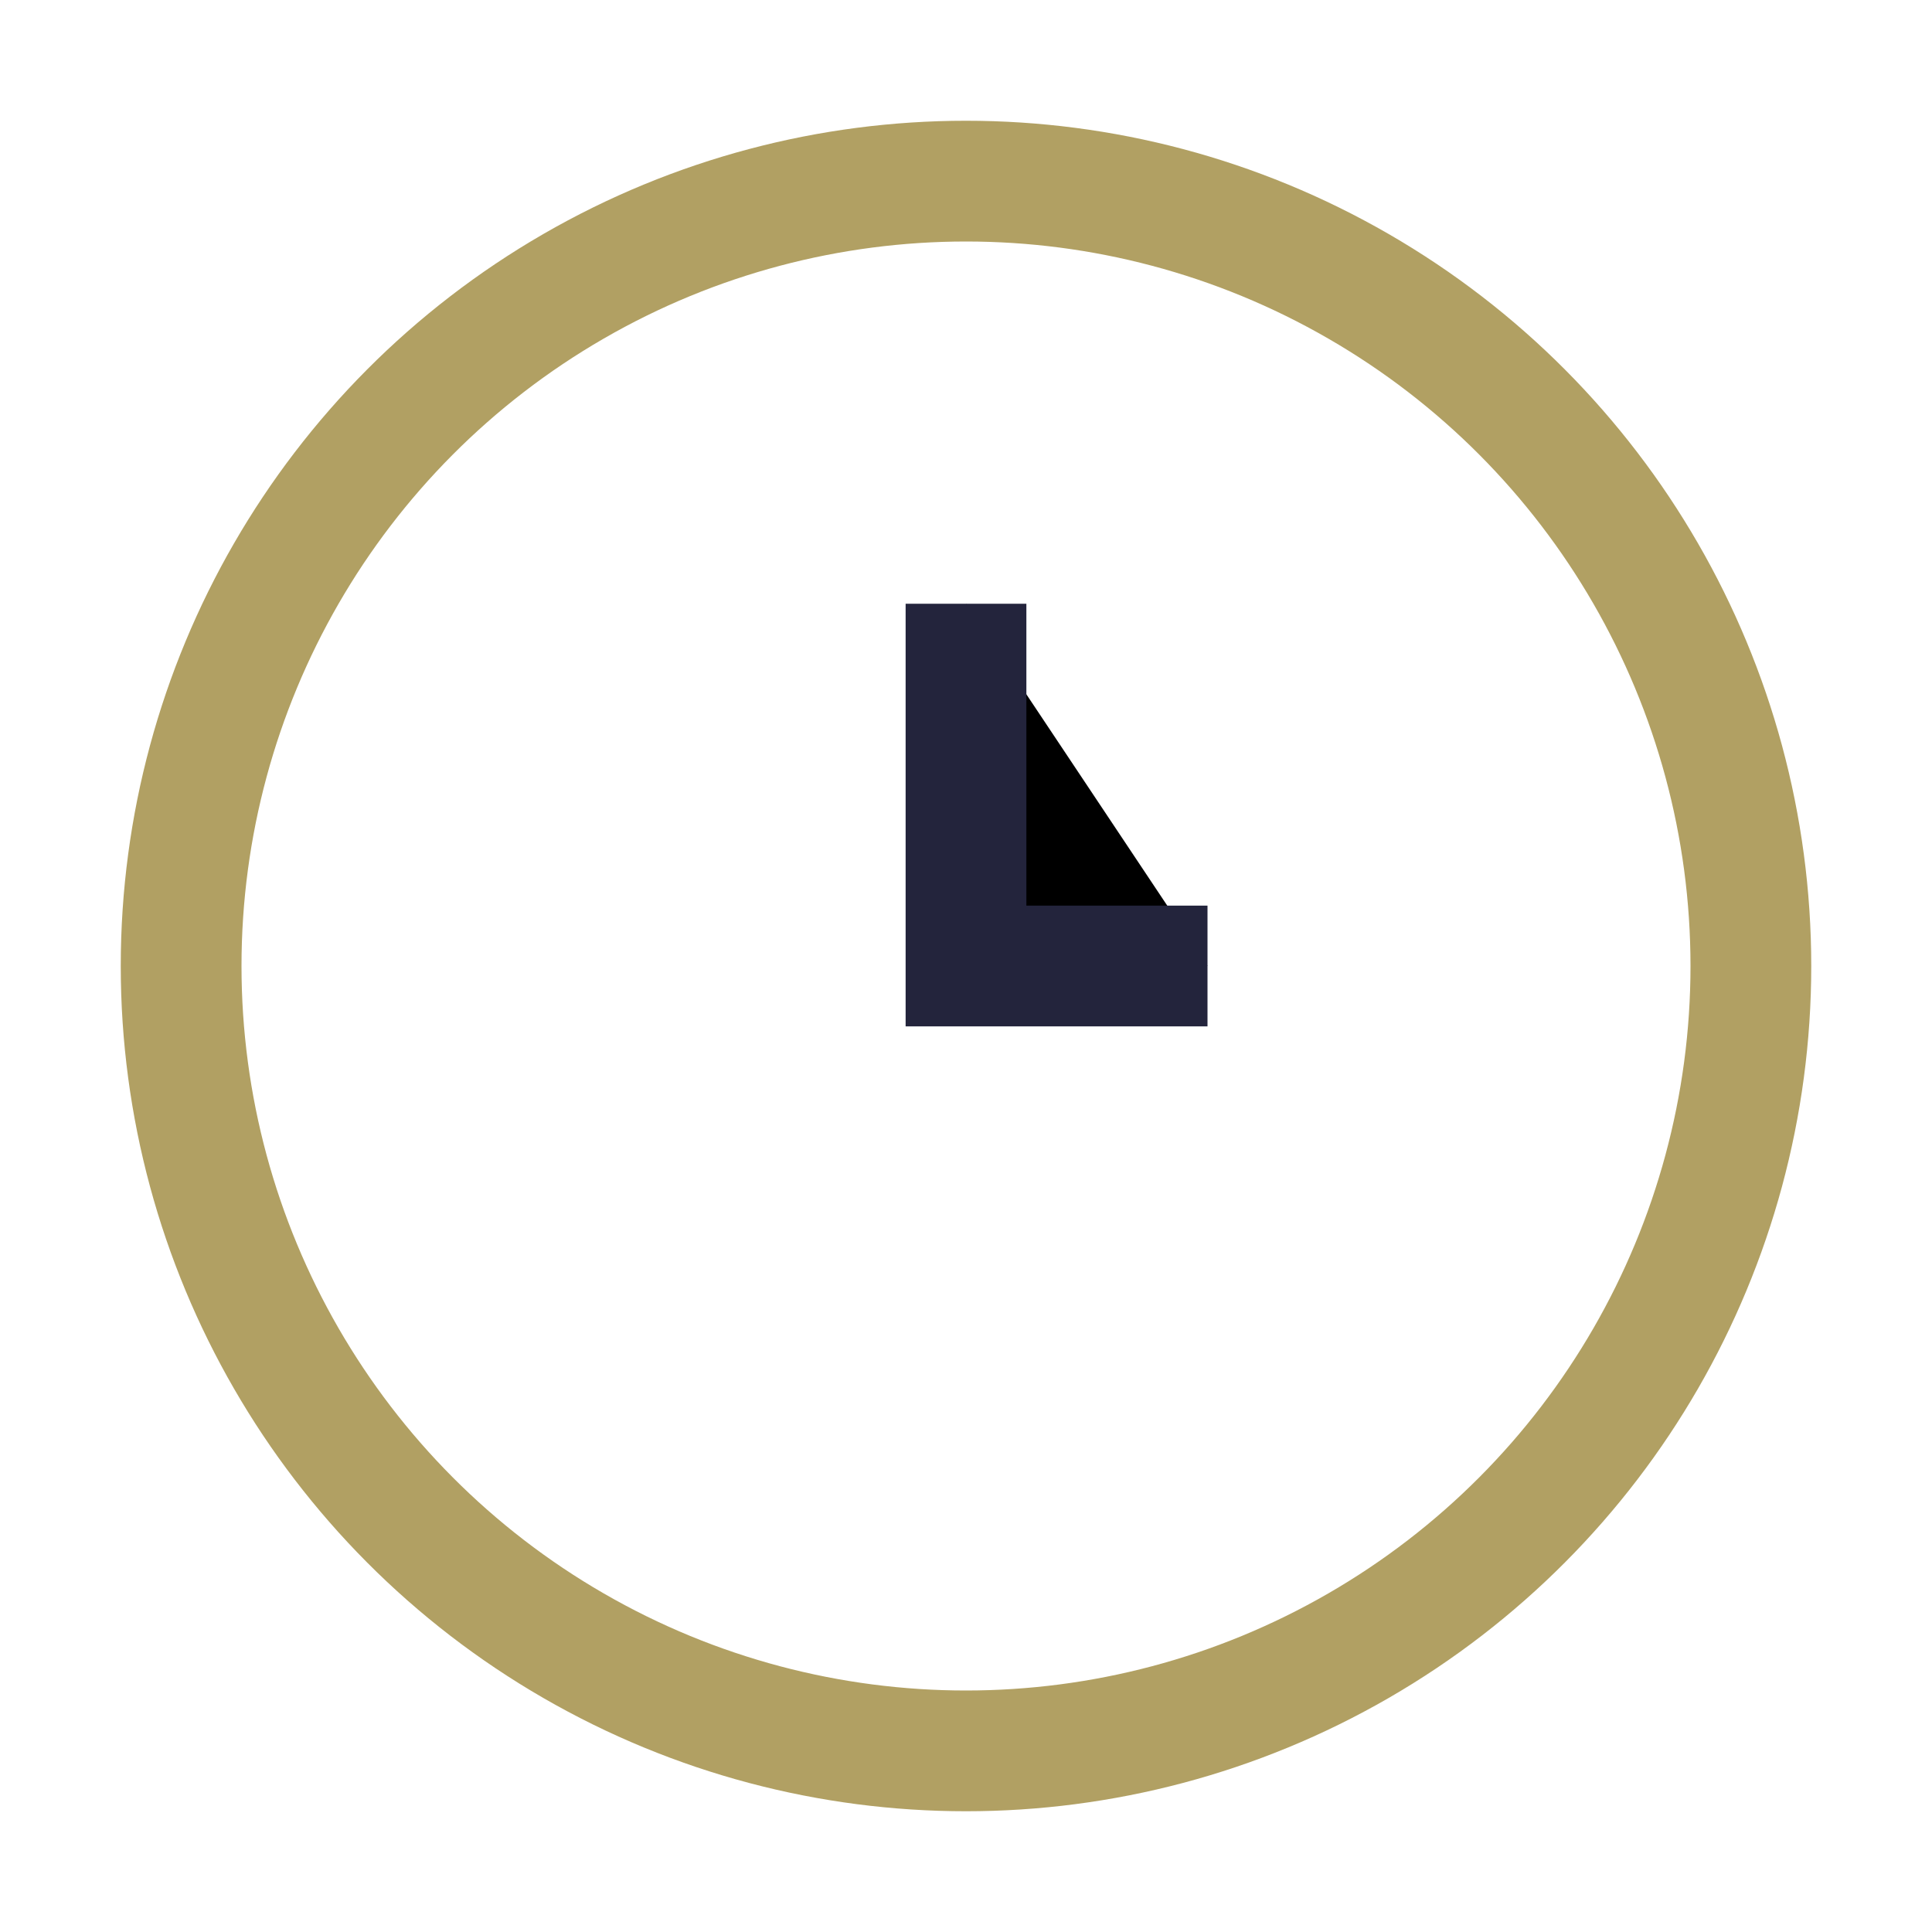
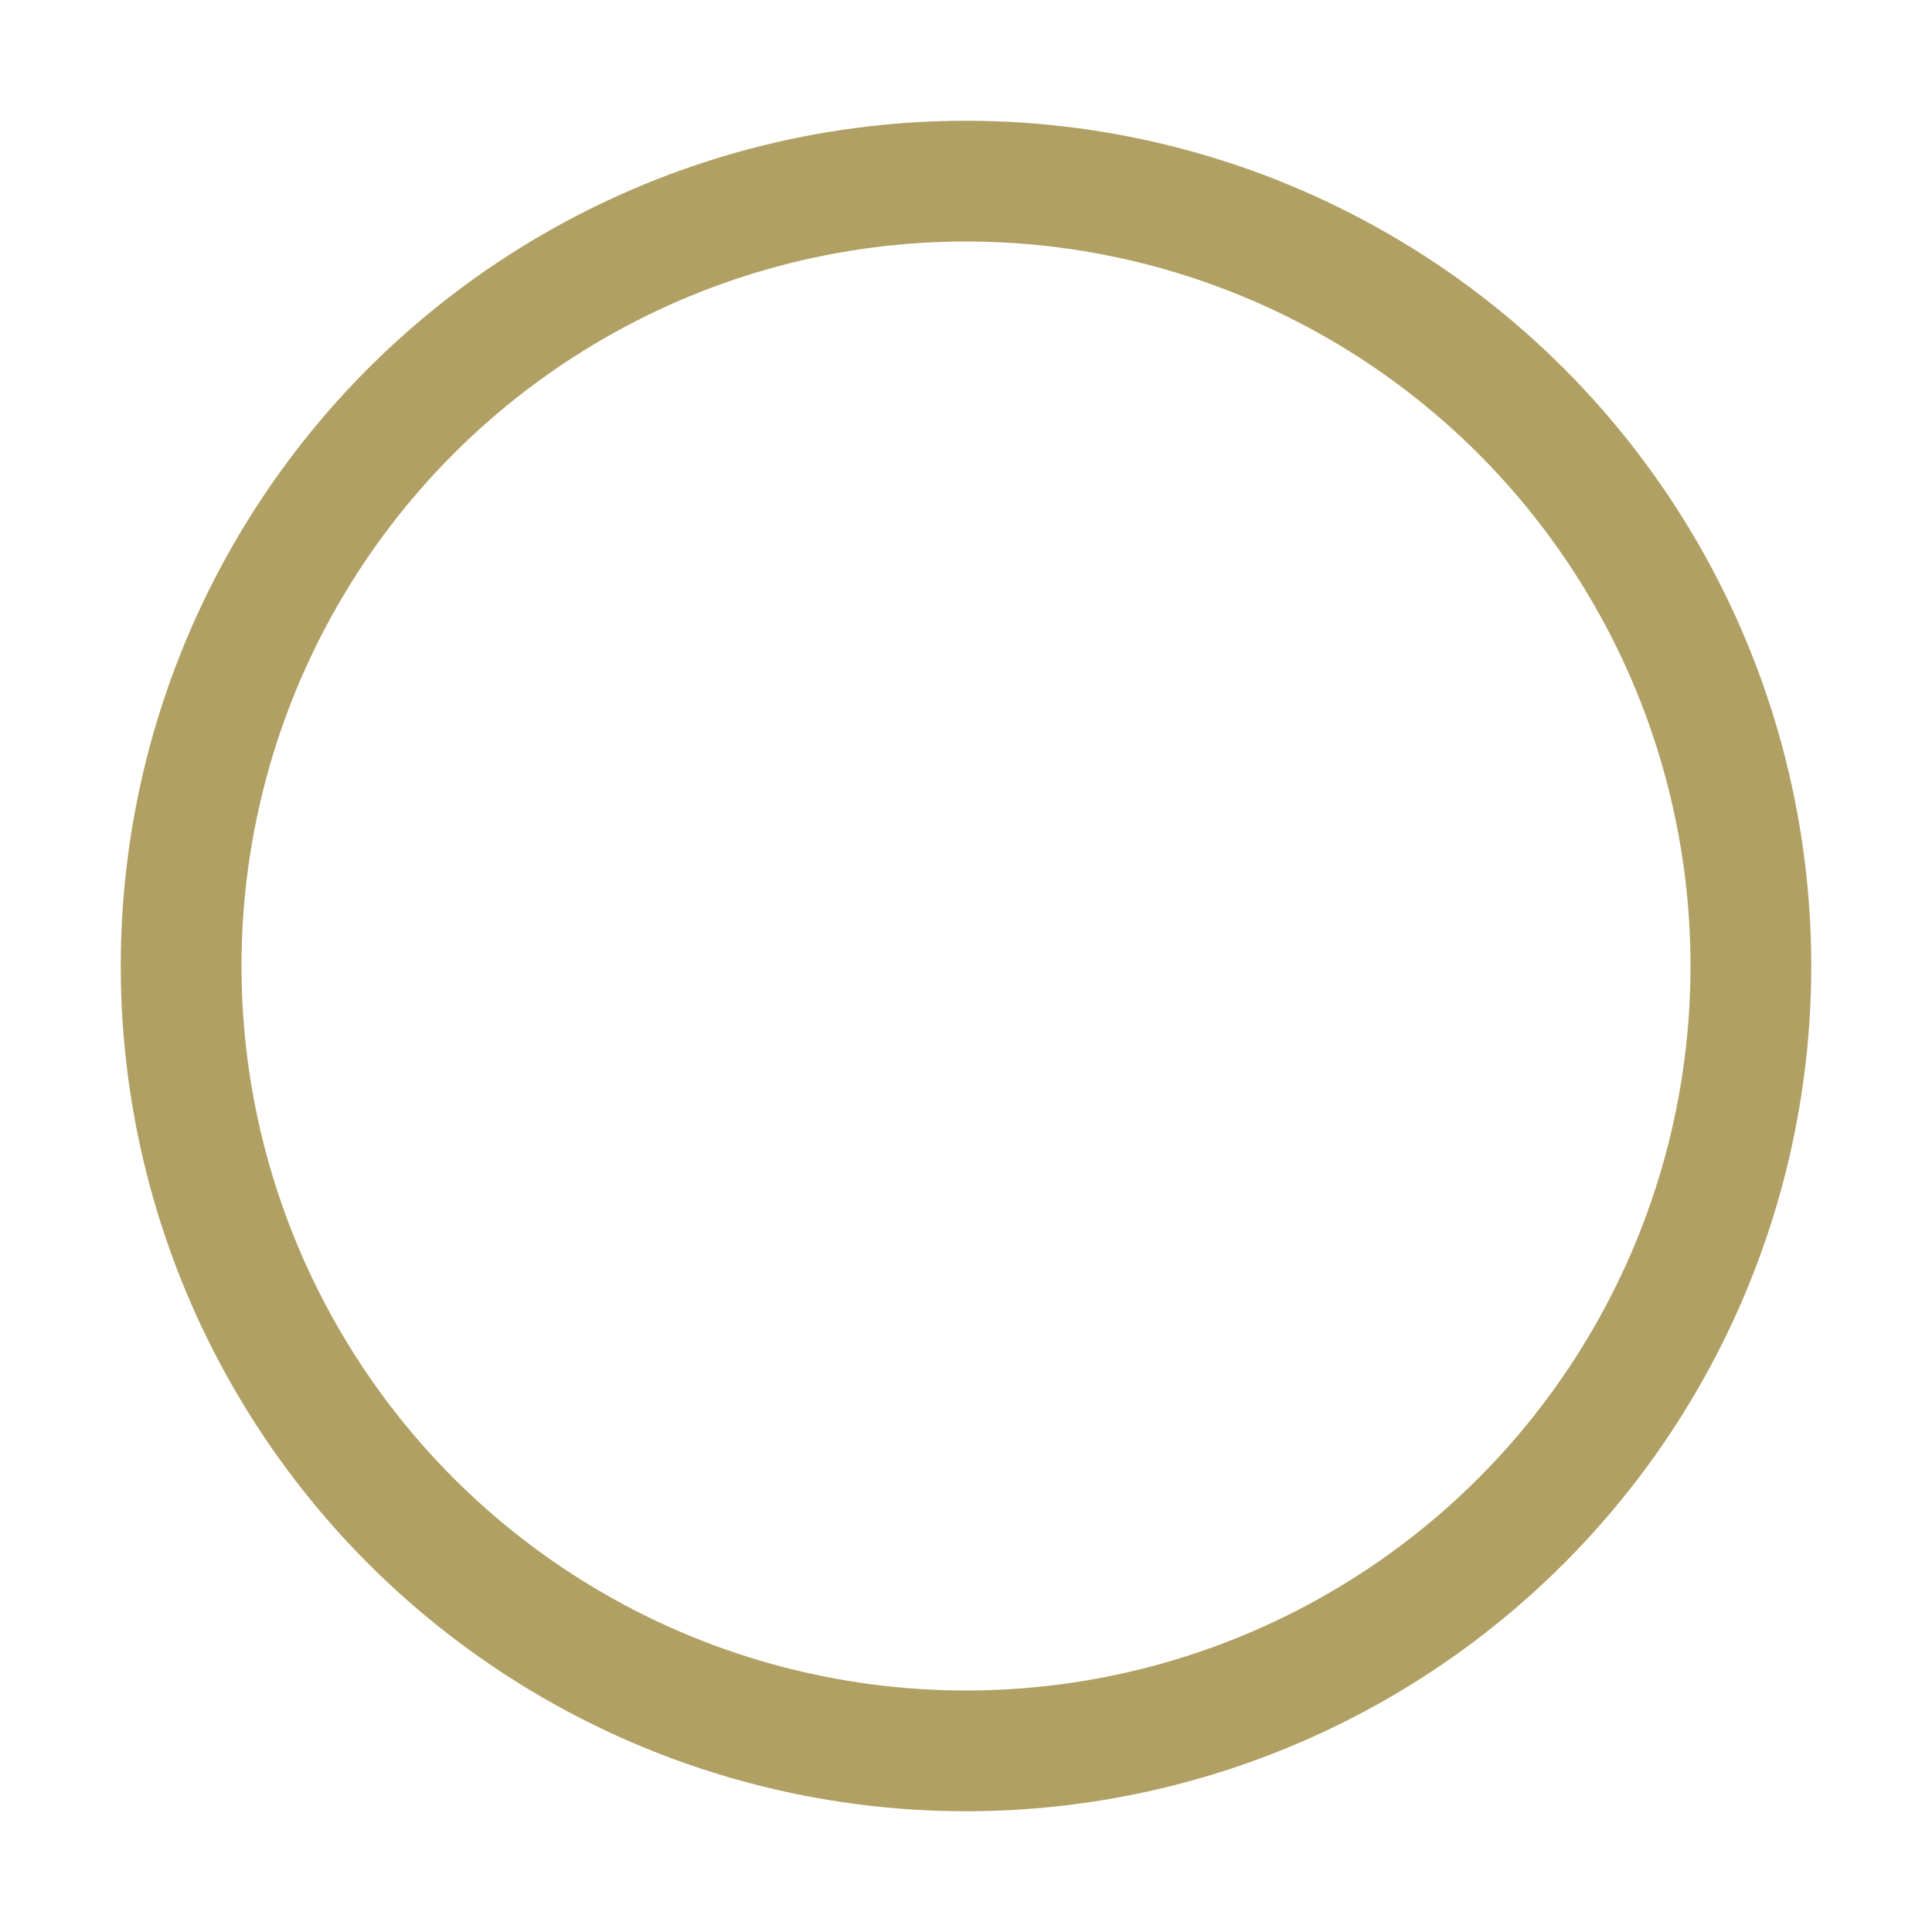
<svg xmlns="http://www.w3.org/2000/svg" width="32" height="32" viewBox="0 0 32 32">
  <circle cx="16" cy="16" r="13" fill="none" stroke="#B1A063" stroke-width="2" />
-   <path d="M16 10v6h4" stroke="#23243C" stroke-width="2" />
</svg>